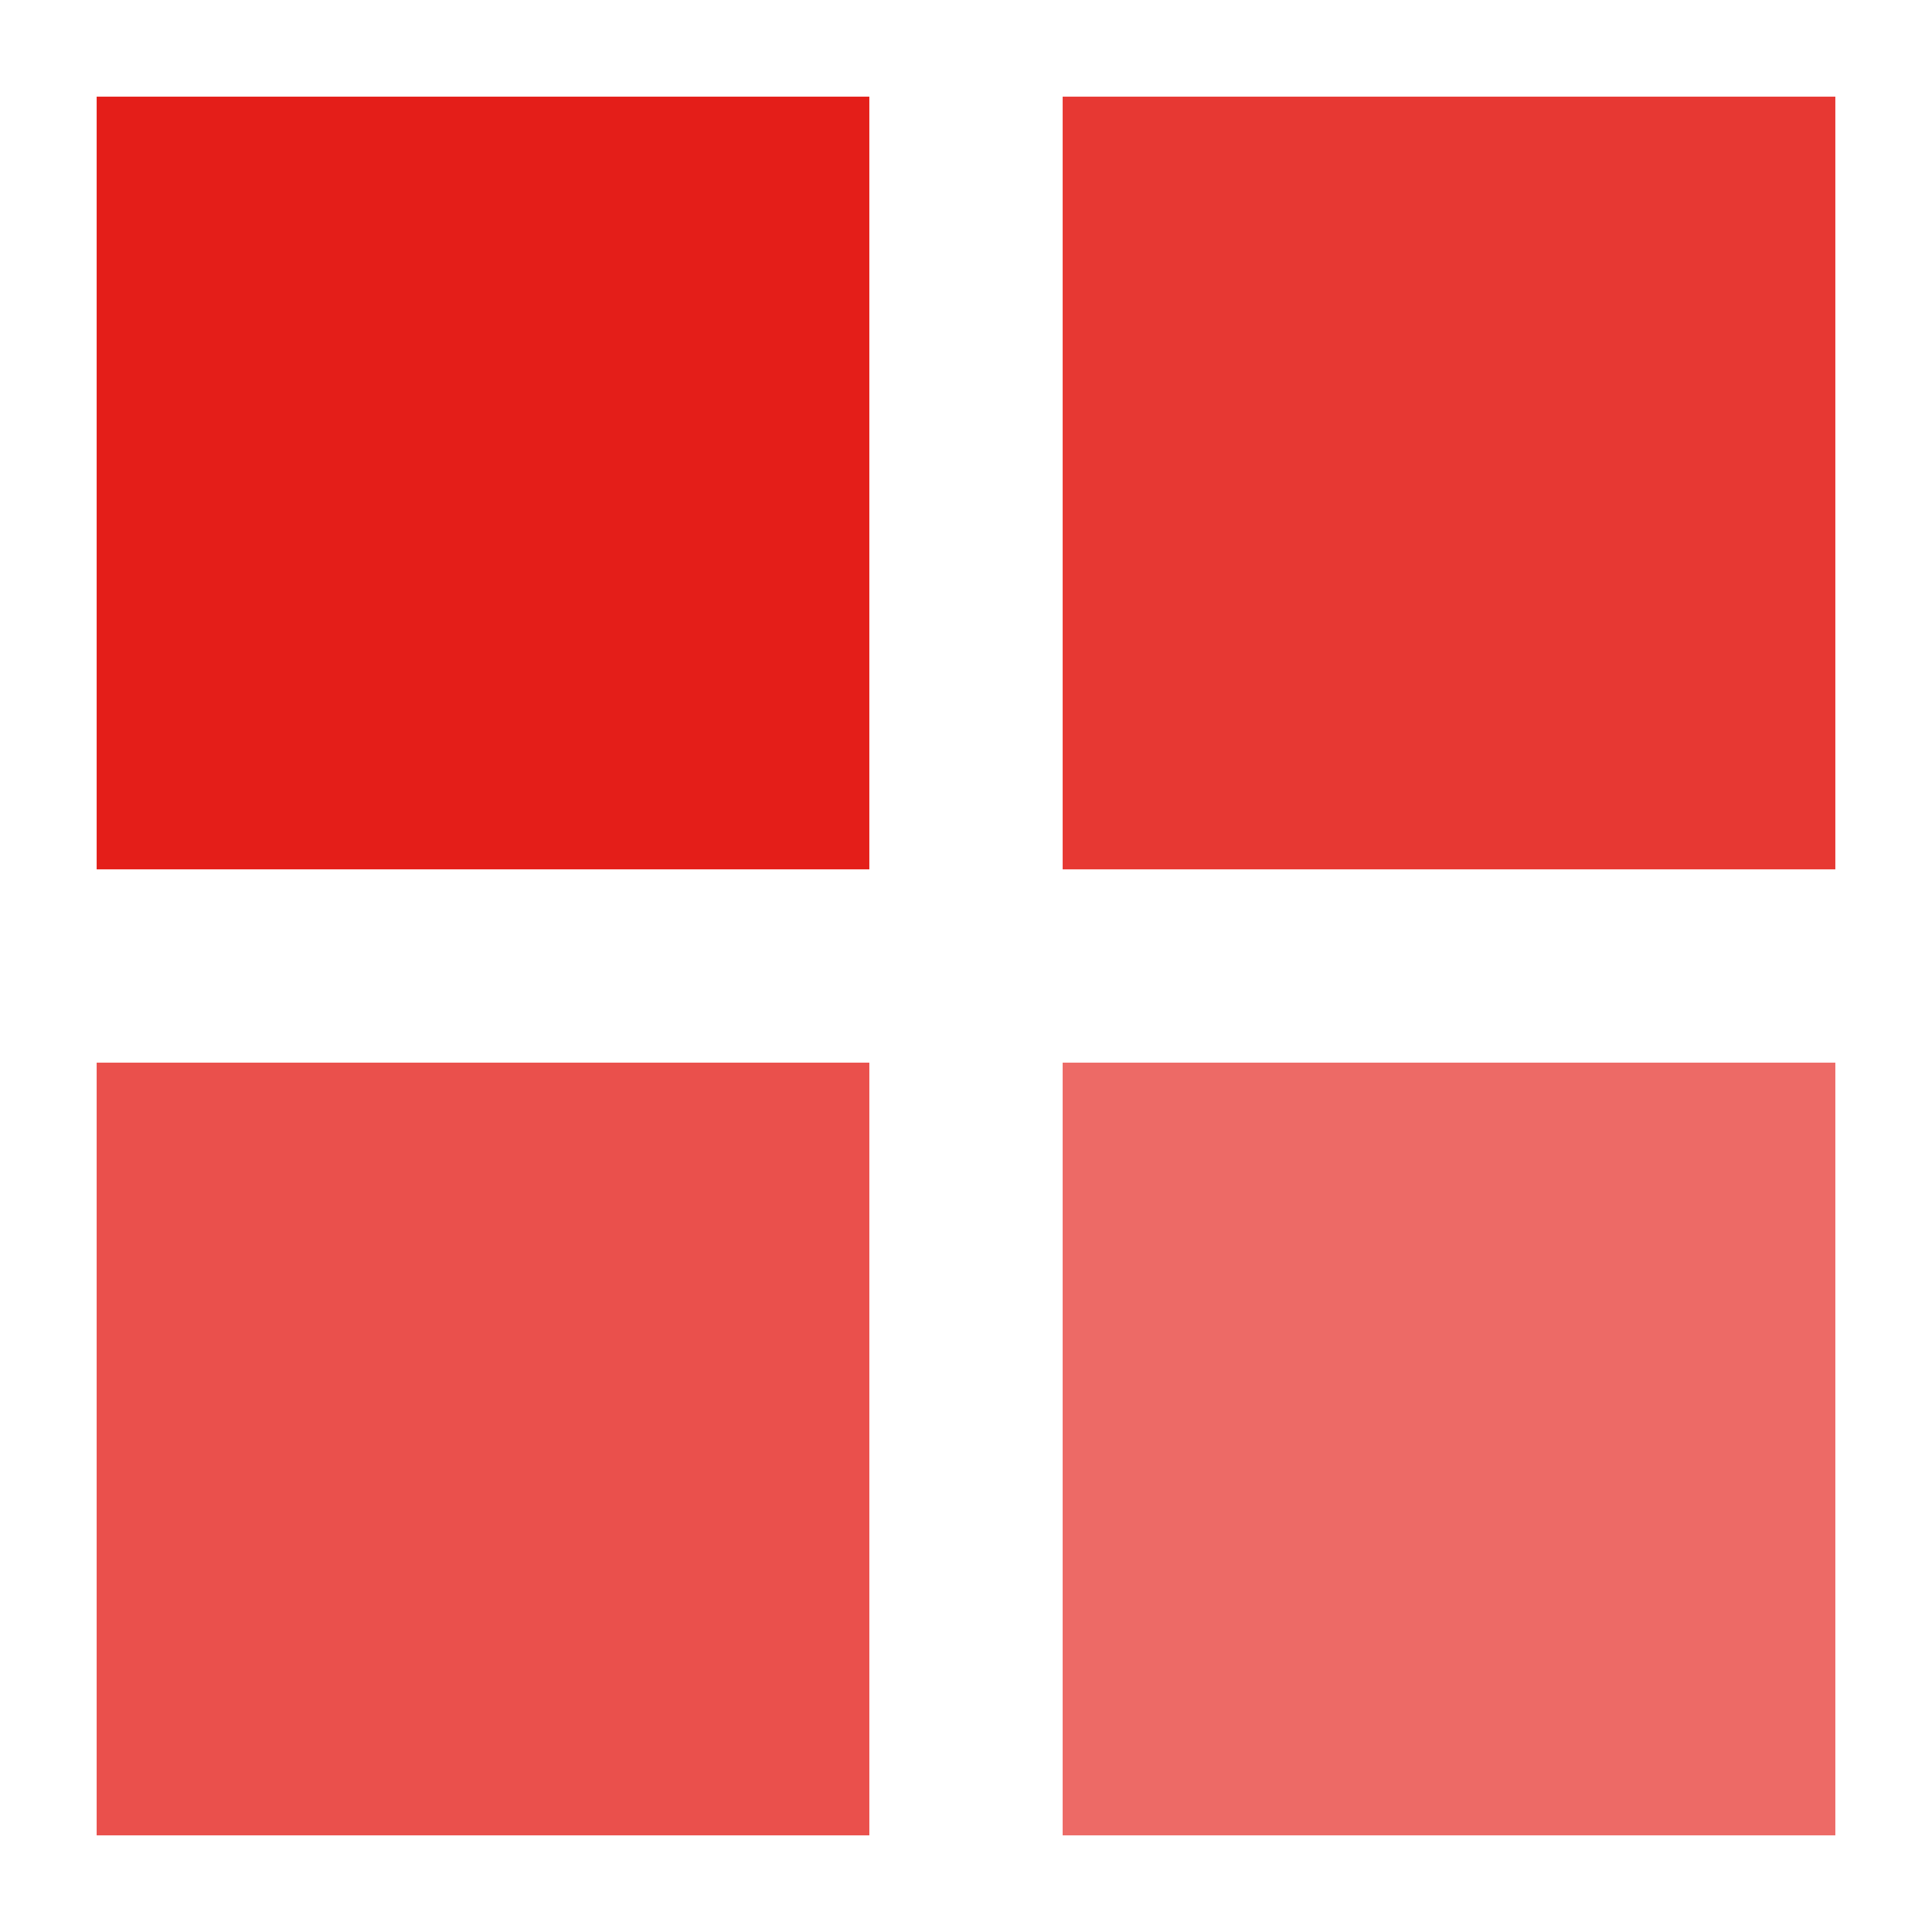
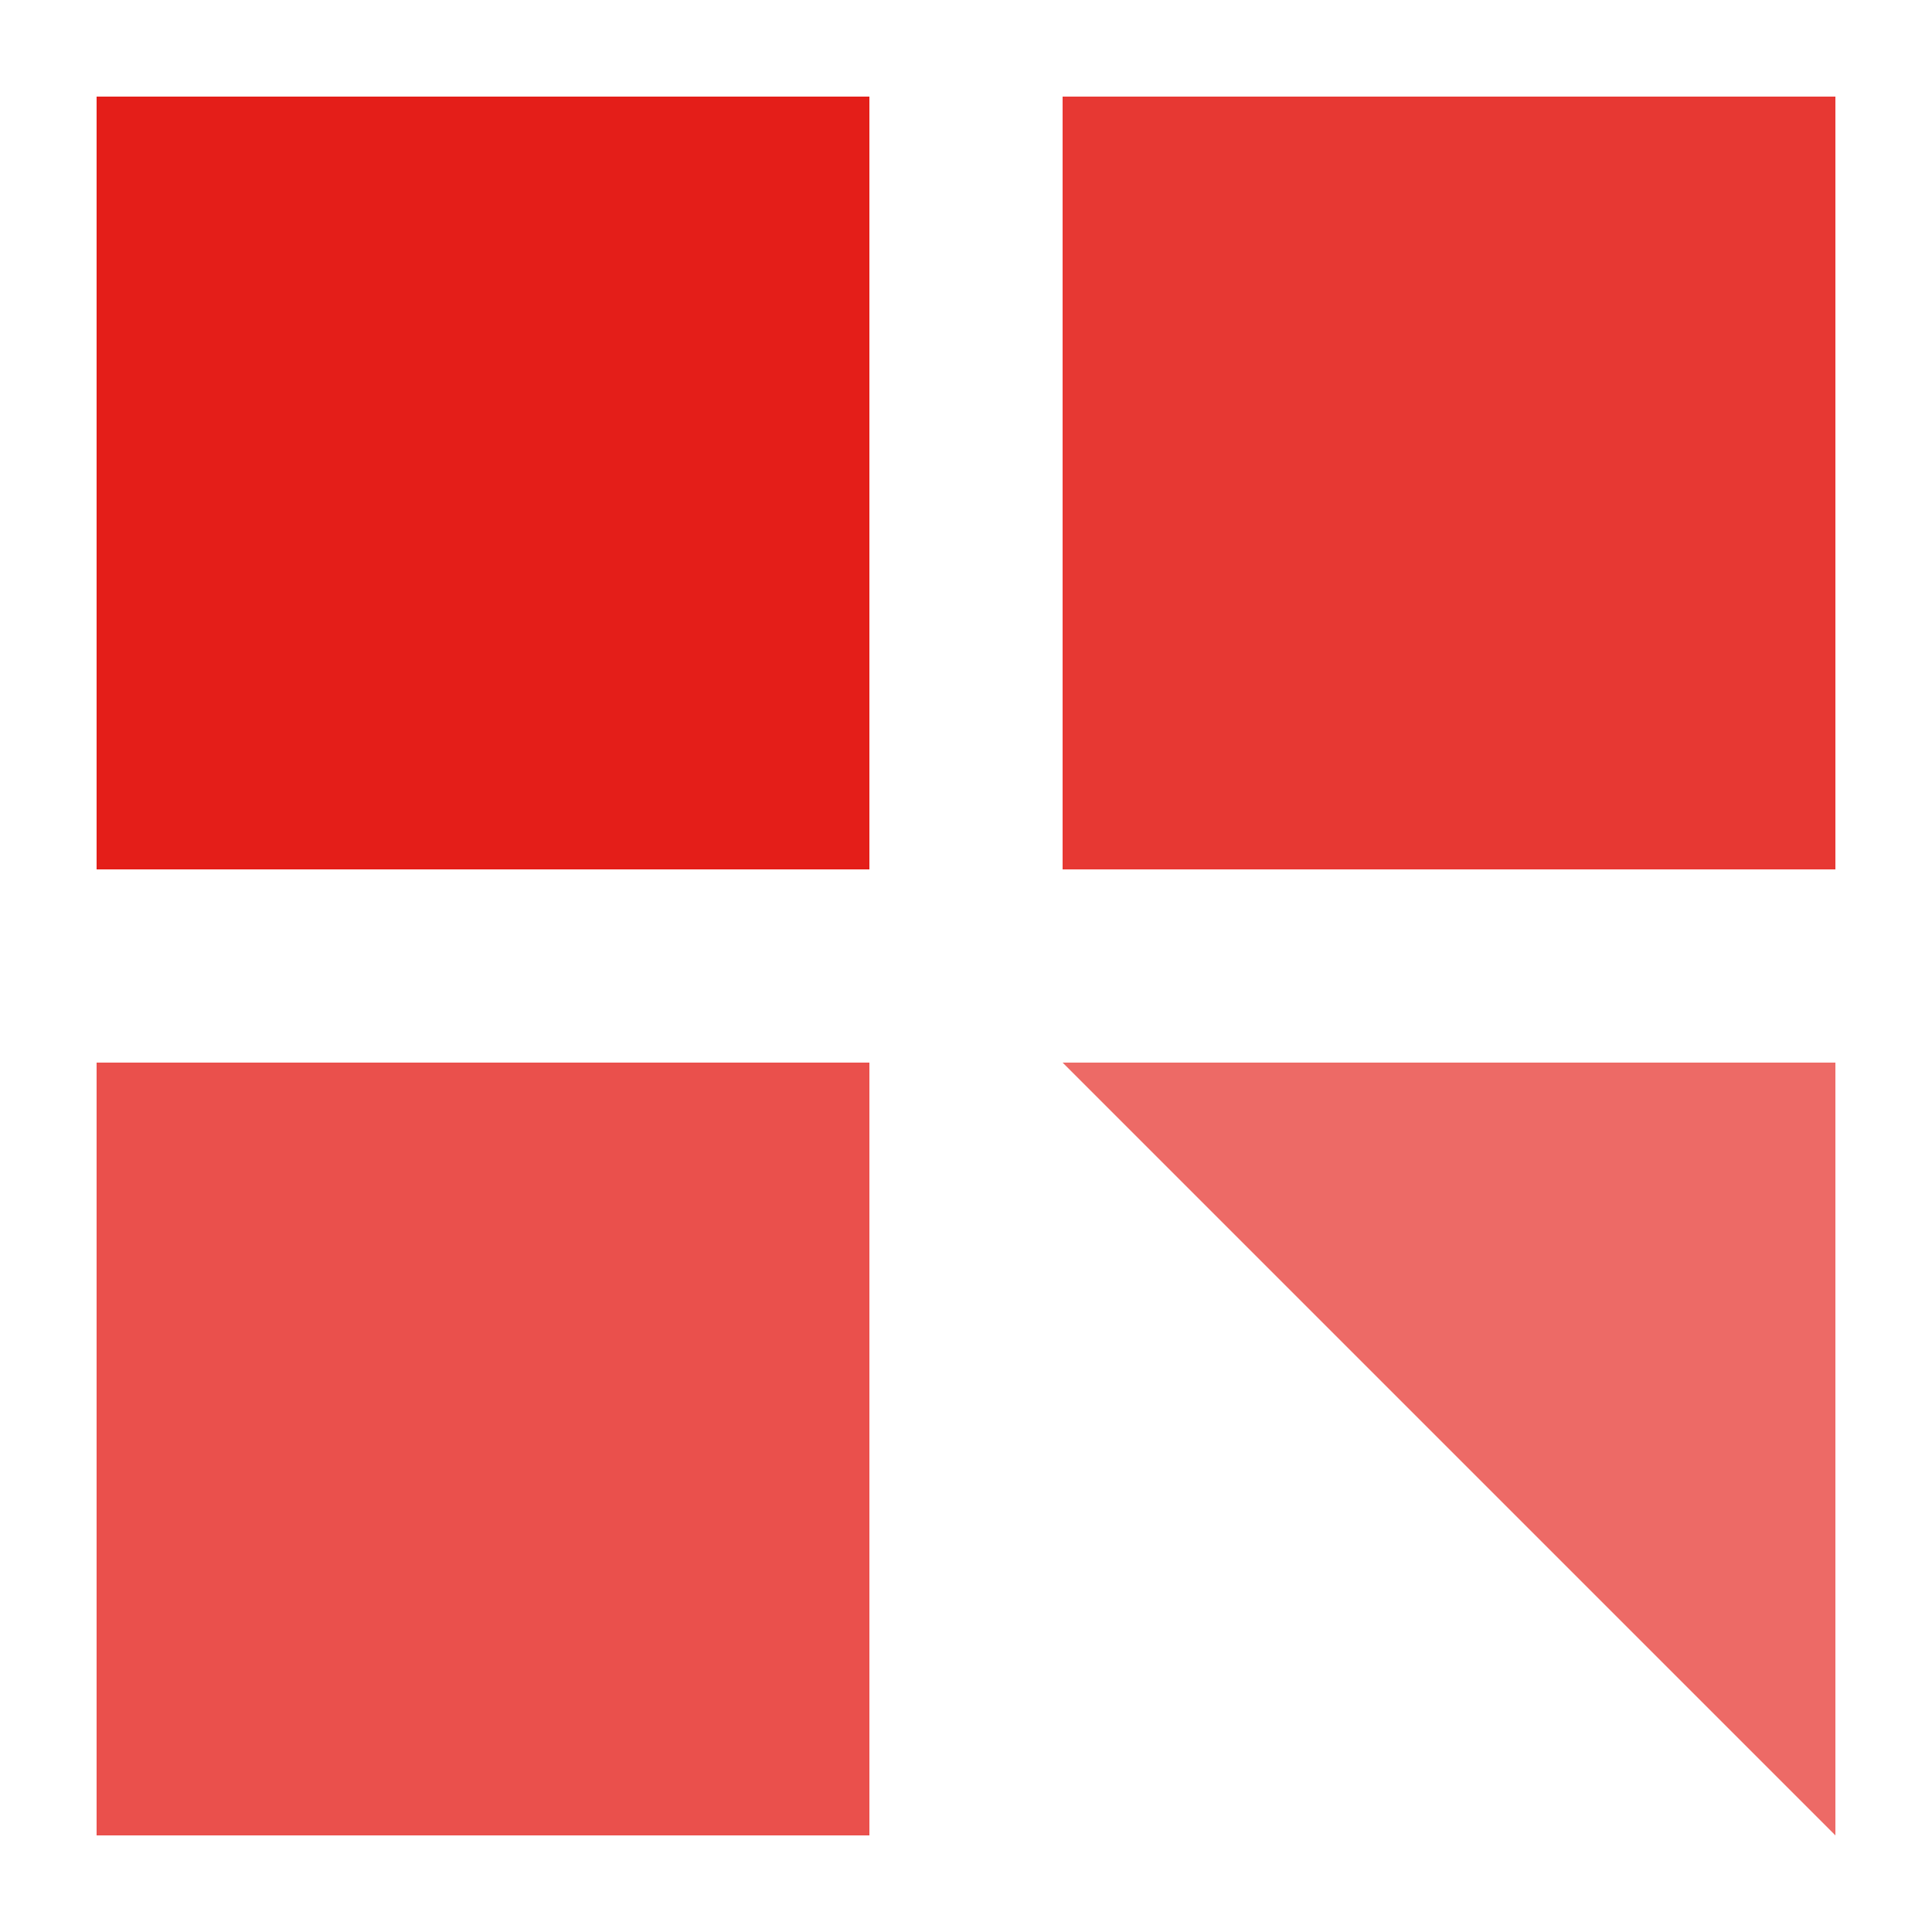
<svg xmlns="http://www.w3.org/2000/svg" width="100" height="100" viewBox="0 0 100 100" preserveAspectRatio="xMidYMid" class="uil-cube">
  <path fill="none" class="bk" d="M0 0h100v100H0z" />
  <path fill="#E10600" opacity=".9" class="cube" d="M5 5h40v40H5z">
    <animateTransform attributeName="transform" type="scale" from="1.5" to="1" repeatCount="indefinite" begin="0s" dur="1s" calcMode="spline" keySplines="0.2 0.8 0.2 0.8" keyTimes="0;1" />
  </path>
  <path fill="#E10600" opacity=".8" class="cube" d="M55 5h40v40H55z">
    <animateTransform attributeName="transform" type="scale" from="1.5" to="1" repeatCount="indefinite" begin="0.1s" dur="1s" calcMode="spline" keySplines="0.2 0.8 0.2 0.8" keyTimes="0;1" />
  </path>
  <path fill="#E10600" opacity=".7" class="cube" d="M5 55h40v40H5z">
    <animateTransform attributeName="transform" type="scale" from="1.5" to="1" repeatCount="indefinite" begin="0.3s" dur="1s" calcMode="spline" keySplines="0.2 0.8 0.2 0.8" keyTimes="0;1" />
  </path>
-   <path fill="#E10600" opacity=".6" class="cube" d="M55 55h40v40H55z">
+   <path fill="#E10600" opacity=".6" class="cube" d="M55 55h40v40z">
    <animateTransform attributeName="transform" type="scale" from="1.5" to="1" repeatCount="indefinite" begin="0.2s" dur="1s" calcMode="spline" keySplines="0.2 0.8 0.2 0.8" keyTimes="0;1" />
  </path>
</svg>